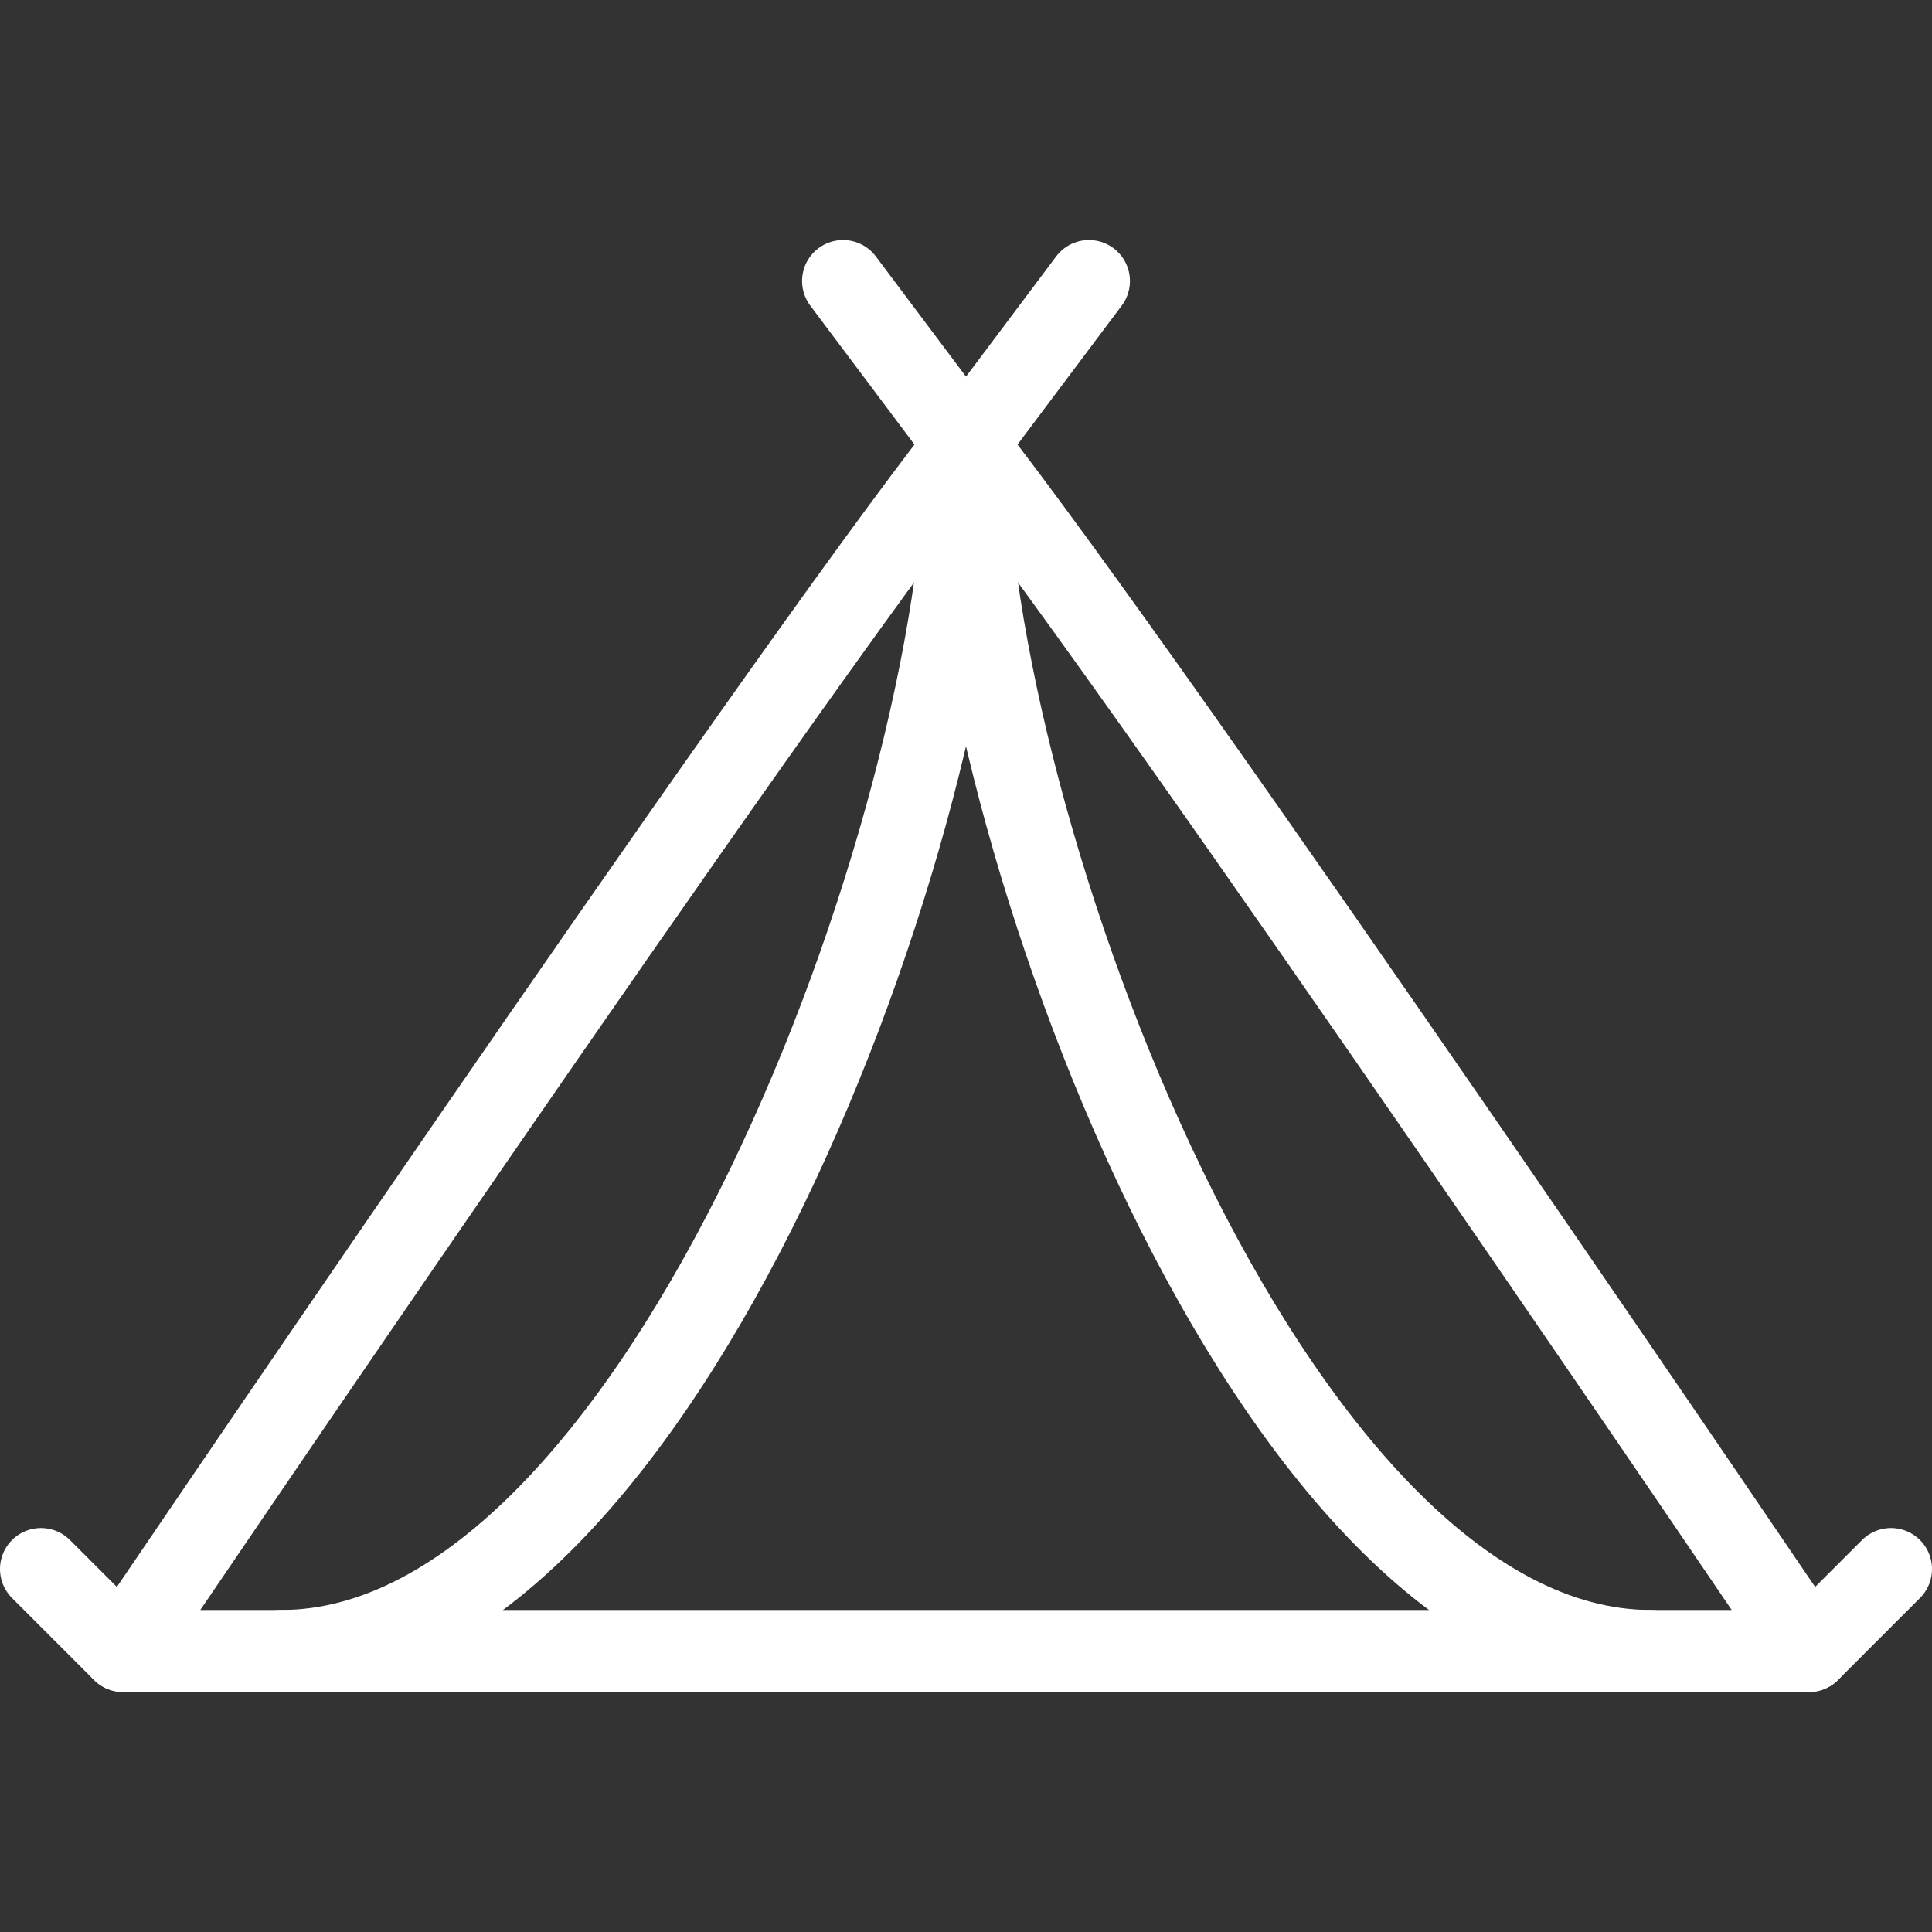
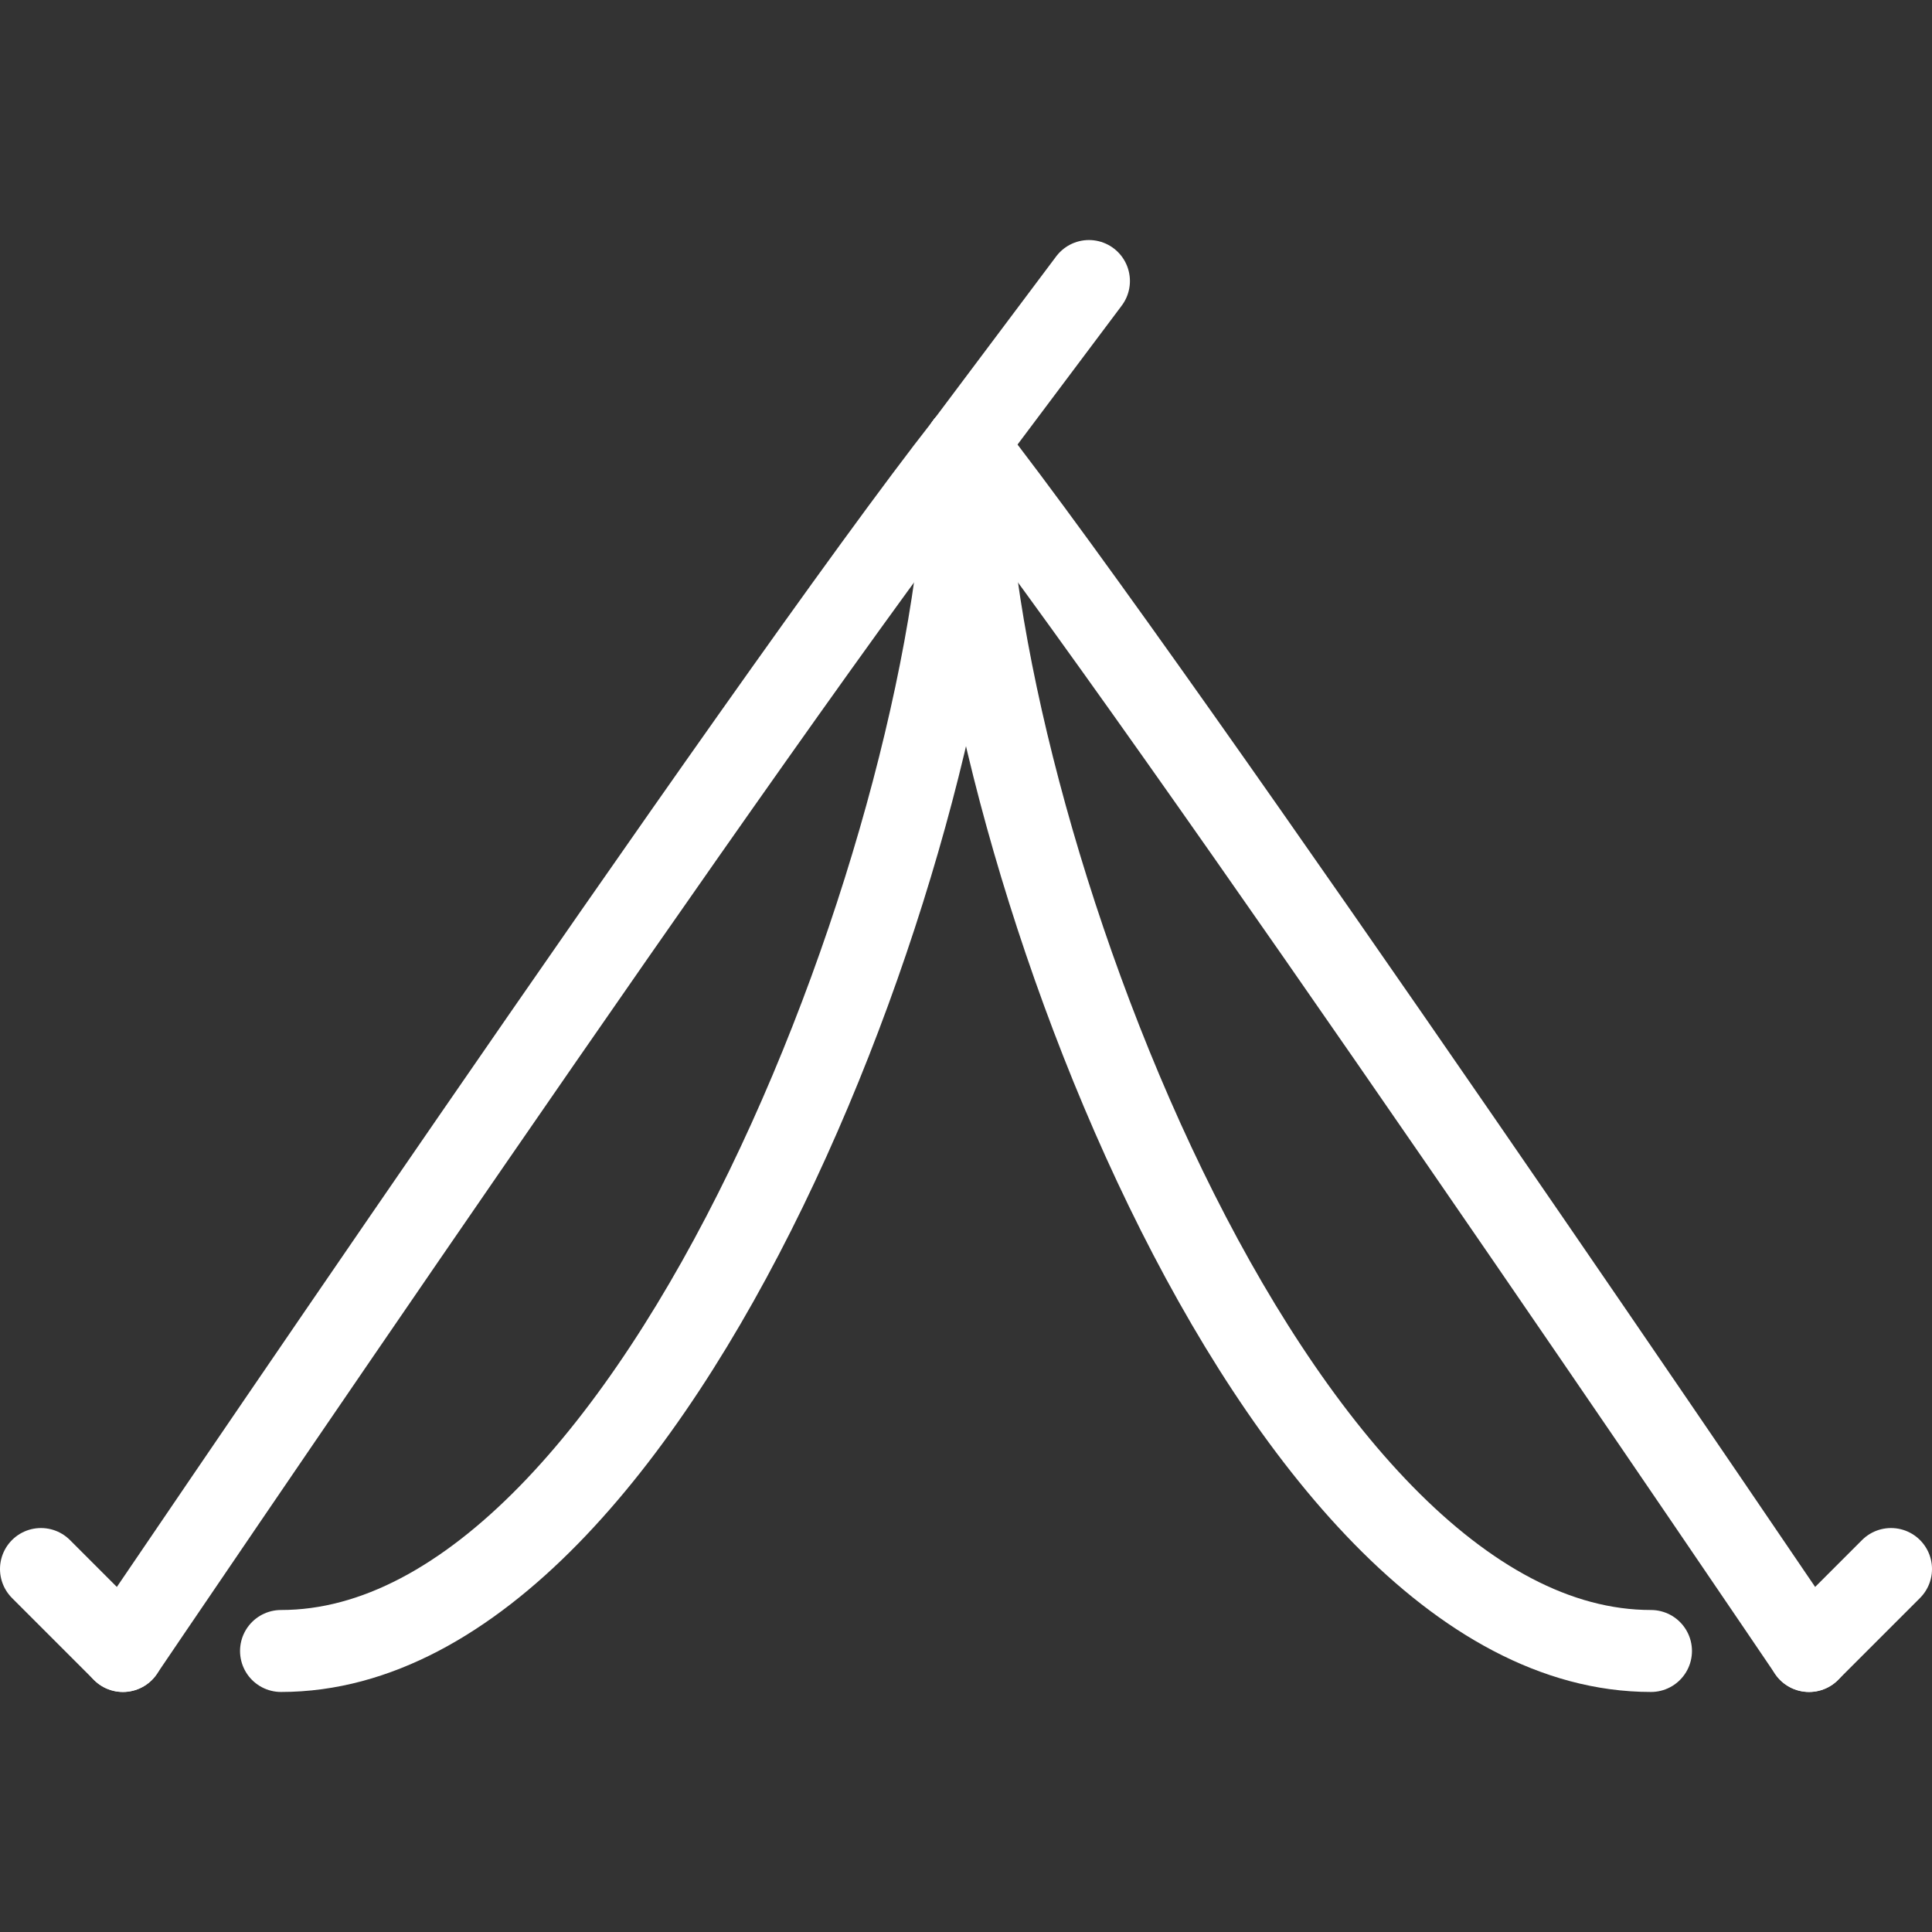
<svg xmlns="http://www.w3.org/2000/svg" viewBox="0 0 33 33" width="33" height="33">
  <rect x="0" y="0" width="33" height="33" fill="#333333" stroke="none" />
  <style>.a{fill:none;stroke:#fff;stroke-linecap:round;stroke-linejoin:round;stroke-width:1.4}</style>
  <path class="a" d="m16.5 7.6l2.1-2.8" />
-   <path class="a" d="m14.4 4.8l2.1 2.8" />
  <path class="a" d="m2.1 28.2l-1.4-1.4" />
  <path class="a" d="m30.9 28.2l1.4-1.4" />
-   <path fill-rule="evenodd" class="a" d="m30.9 28.2c0 0-11.1-16.4-14.4-20.6-3.3 4.2-14.4 20.6-14.4 20.6z" />
+   <path fill-rule="evenodd" class="a" d="m30.9 28.2c0 0-11.1-16.4-14.4-20.6-3.3 4.2-14.4 20.6-14.4 20.6" />
  <path class="a" d="m16.5 7.6c0 6.4 5.2 20.6 11.7 20.6" />
  <path class="a" d="m16.5 7.6c0 6.4-5.2 20.6-11.7 20.6" />
</svg>